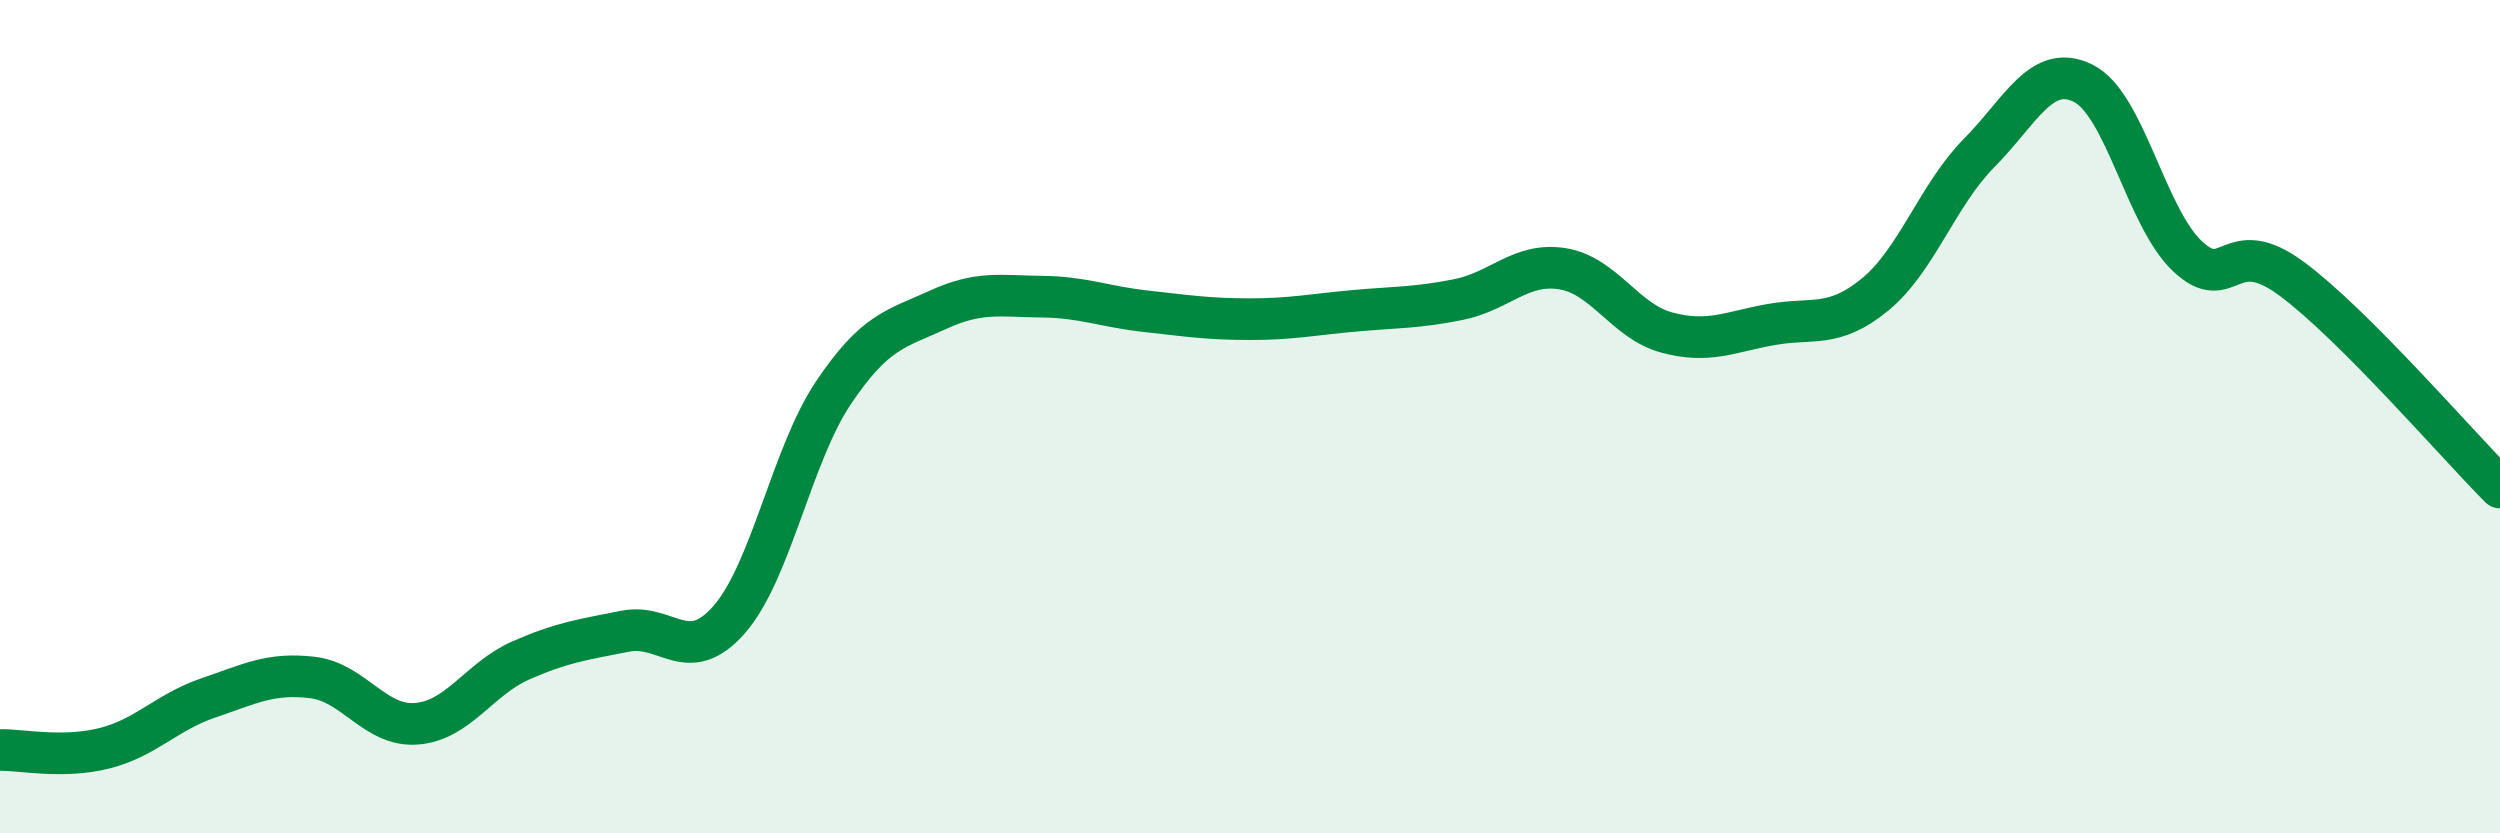
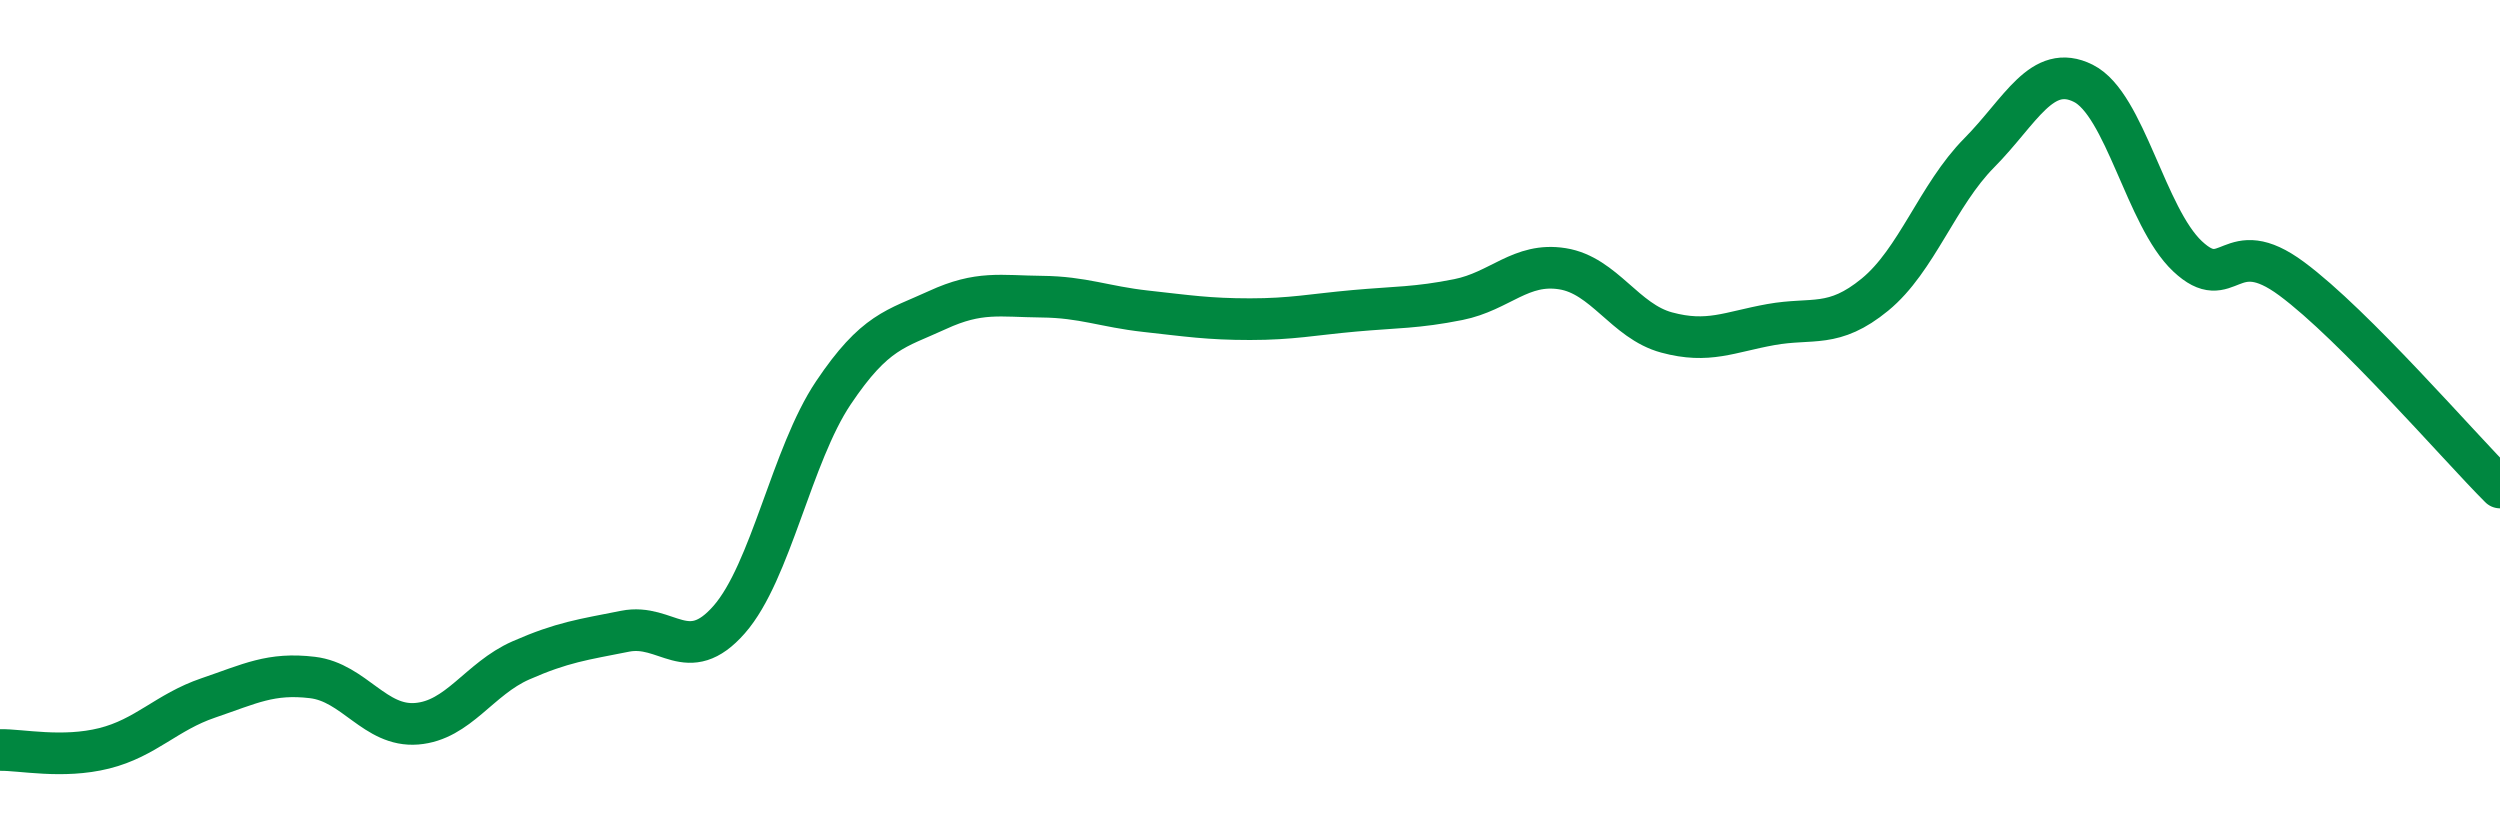
<svg xmlns="http://www.w3.org/2000/svg" width="60" height="20" viewBox="0 0 60 20">
-   <path d="M 0,18 C 0.5,17.99 1.5,18.21 2.5,17.96 C 3.5,17.71 4,17.09 5,16.75 C 6,16.41 6.5,16.14 7.5,16.26 C 8.5,16.38 9,17.45 10,17.37 C 11,17.29 11.5,16.29 12.5,15.85 C 13.5,15.41 14,15.35 15,15.15 C 16,14.95 16.5,16.01 17.5,14.87 C 18.5,13.73 19,10.92 20,9.43 C 21,7.94 21.5,7.9 22.5,7.44 C 23.5,6.98 24,7.11 25,7.12 C 26,7.13 26.5,7.36 27.5,7.47 C 28.5,7.58 29,7.66 30,7.66 C 31,7.66 31.5,7.55 32.5,7.46 C 33.5,7.37 34,7.39 35,7.19 C 36,6.99 36.5,6.29 37.5,6.45 C 38.5,6.61 39,7.71 40,7.98 C 41,8.25 41.5,7.97 42.5,7.79 C 43.5,7.61 44,7.89 45,7.07 C 46,6.25 46.5,4.68 47.5,3.67 C 48.5,2.66 49,1.5 50,2 C 51,2.5 51.5,5.21 52.5,6.15 C 53.5,7.09 53.5,5.58 55,6.69 C 56.5,7.8 59,10.7 60,11.7L60 20L0 20Z" fill="#008740" opacity="0.1" stroke-linecap="round" stroke-linejoin="round" />
  <path d="M 0,18 C 0.5,17.99 1.5,18.21 2.5,17.96 C 3.5,17.71 4,17.09 5,16.75 C 6,16.41 6.5,16.14 7.5,16.26 C 8.5,16.38 9,17.45 10,17.37 C 11,17.29 11.5,16.29 12.5,15.85 C 13.5,15.41 14,15.35 15,15.15 C 16,14.95 16.5,16.01 17.5,14.87 C 18.5,13.73 19,10.92 20,9.43 C 21,7.94 21.5,7.9 22.5,7.44 C 23.5,6.98 24,7.11 25,7.12 C 26,7.13 26.5,7.36 27.5,7.47 C 28.5,7.58 29,7.66 30,7.66 C 31,7.66 31.5,7.55 32.5,7.46 C 33.5,7.37 34,7.39 35,7.19 C 36,6.99 36.5,6.29 37.5,6.45 C 38.5,6.61 39,7.71 40,7.98 C 41,8.25 41.5,7.97 42.5,7.79 C 43.5,7.61 44,7.89 45,7.07 C 46,6.25 46.5,4.68 47.5,3.67 C 48.5,2.66 49,1.5 50,2 C 51,2.5 51.5,5.21 52.5,6.15 C 53.5,7.09 53.5,5.58 55,6.69 C 56.5,7.8 59,10.7 60,11.7" stroke="#008740" stroke-width="1" fill="none" stroke-linecap="round" stroke-linejoin="round" />
</svg>